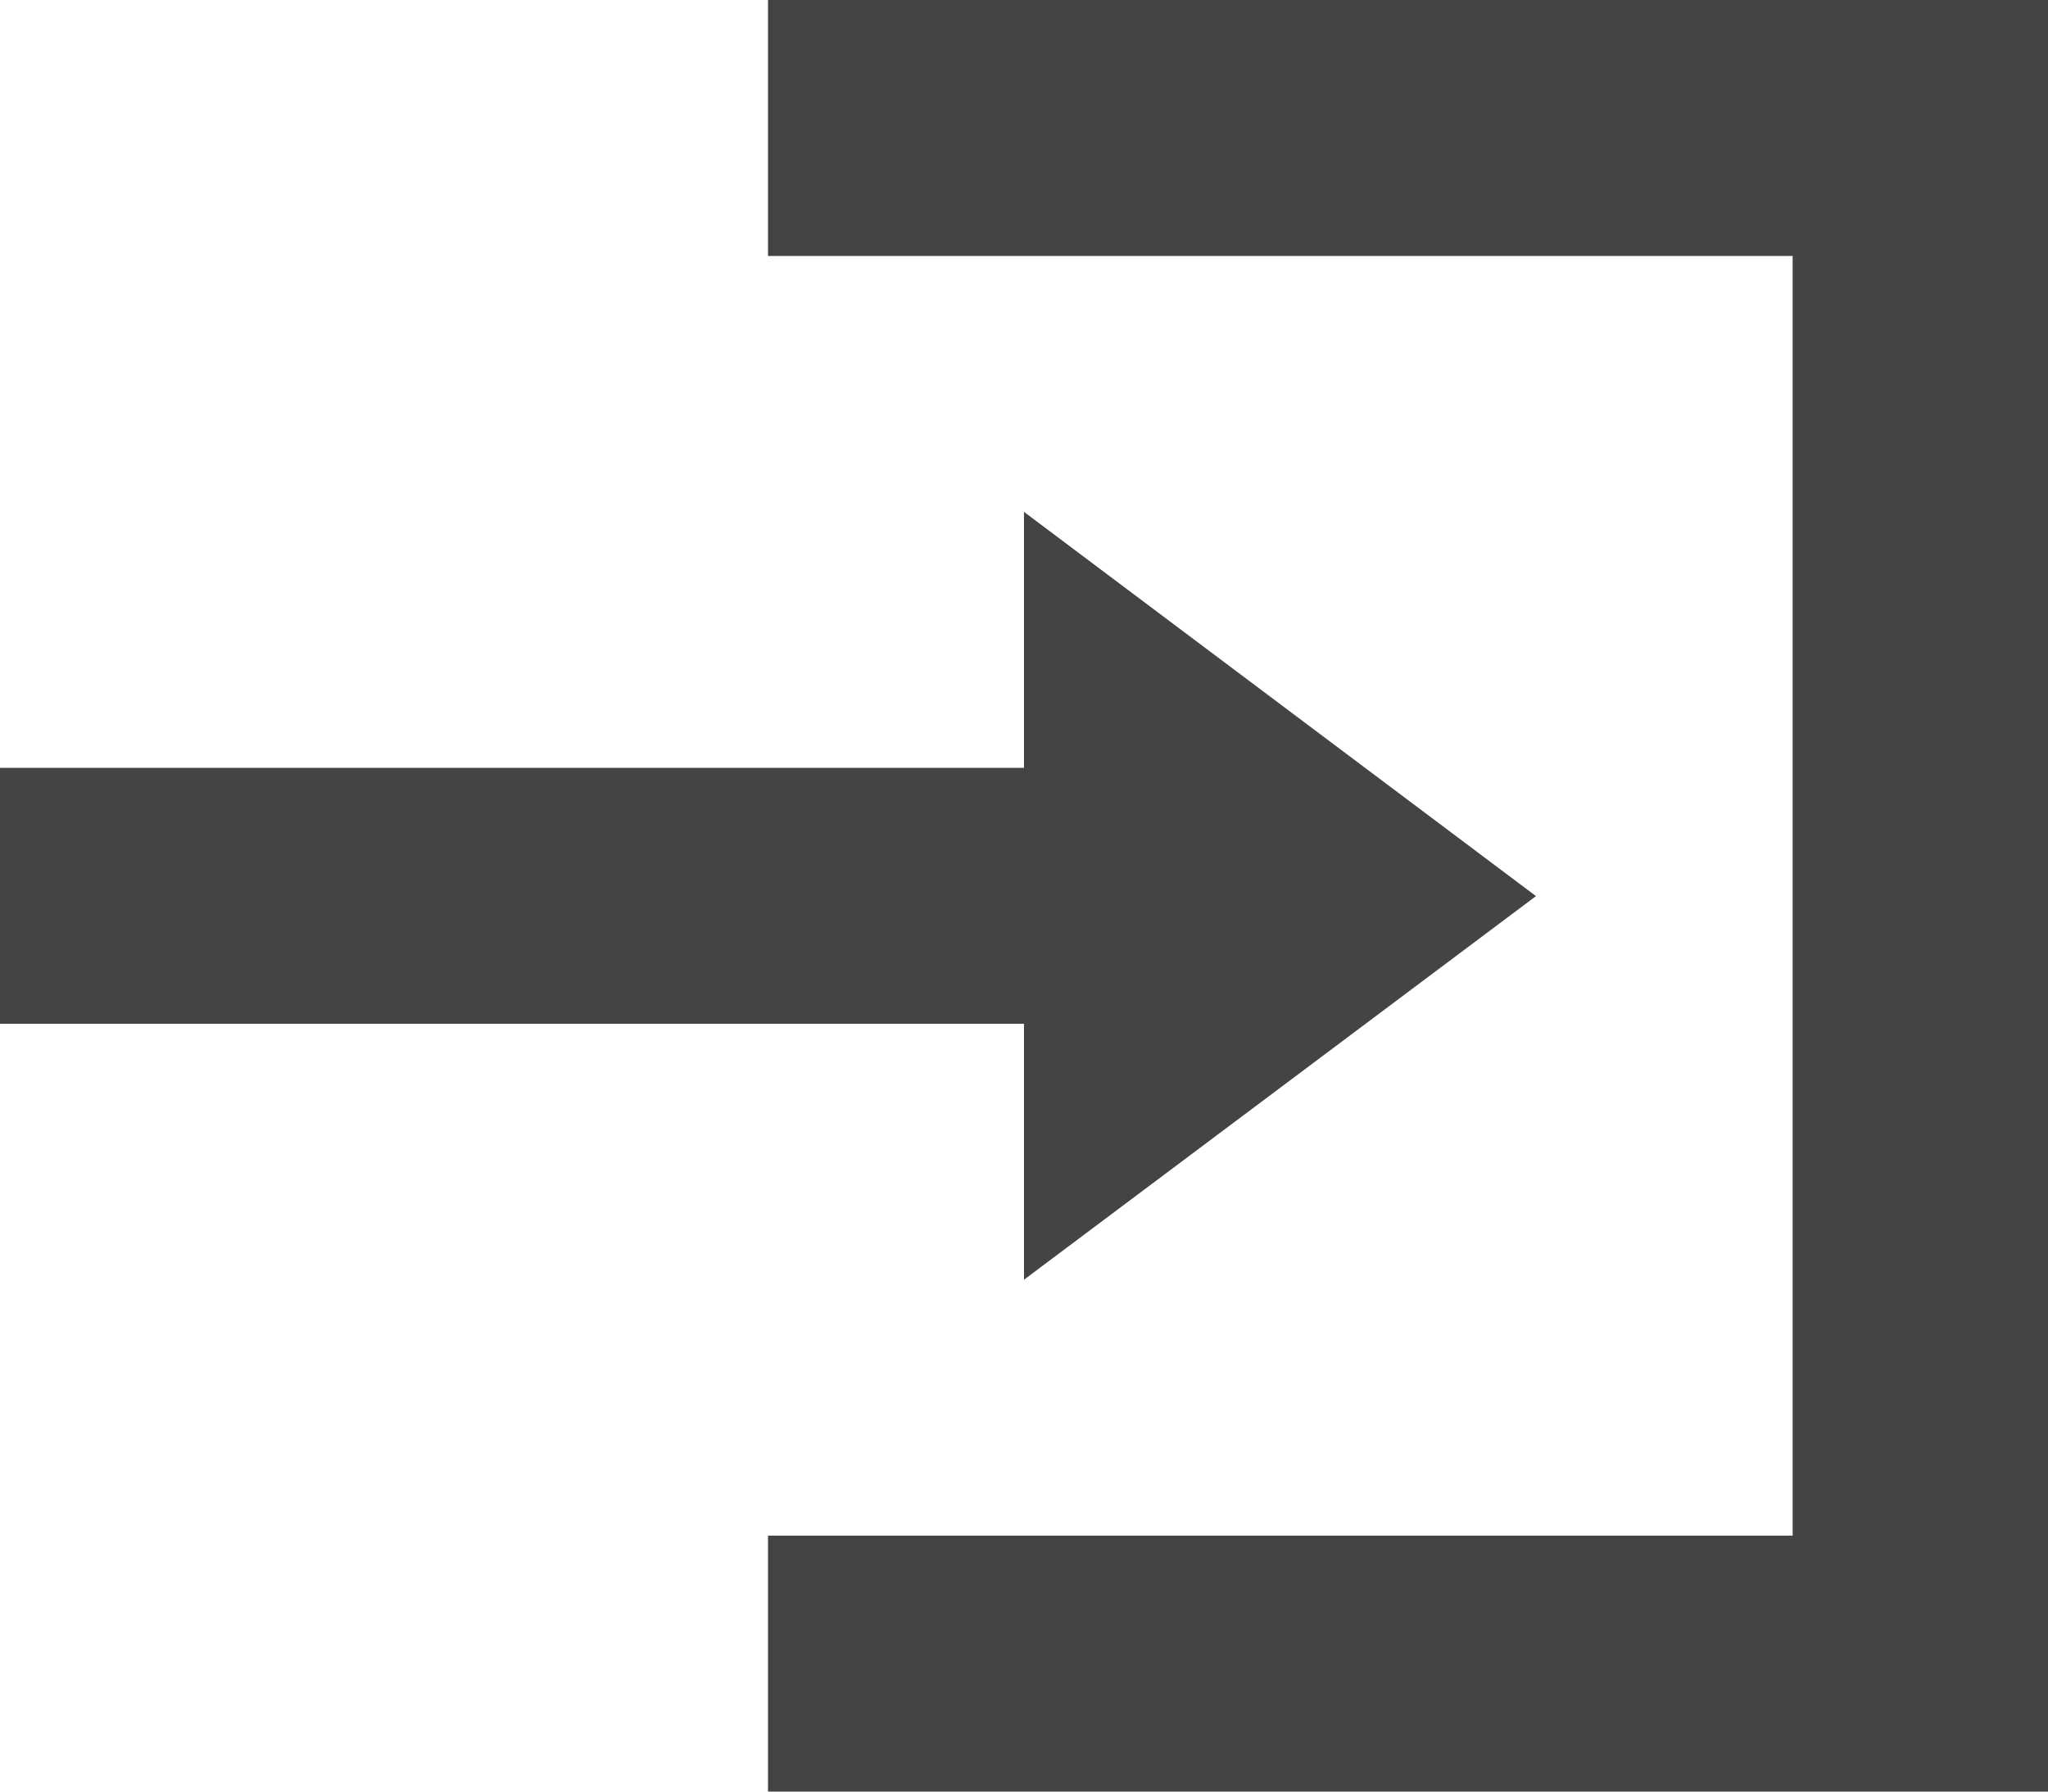
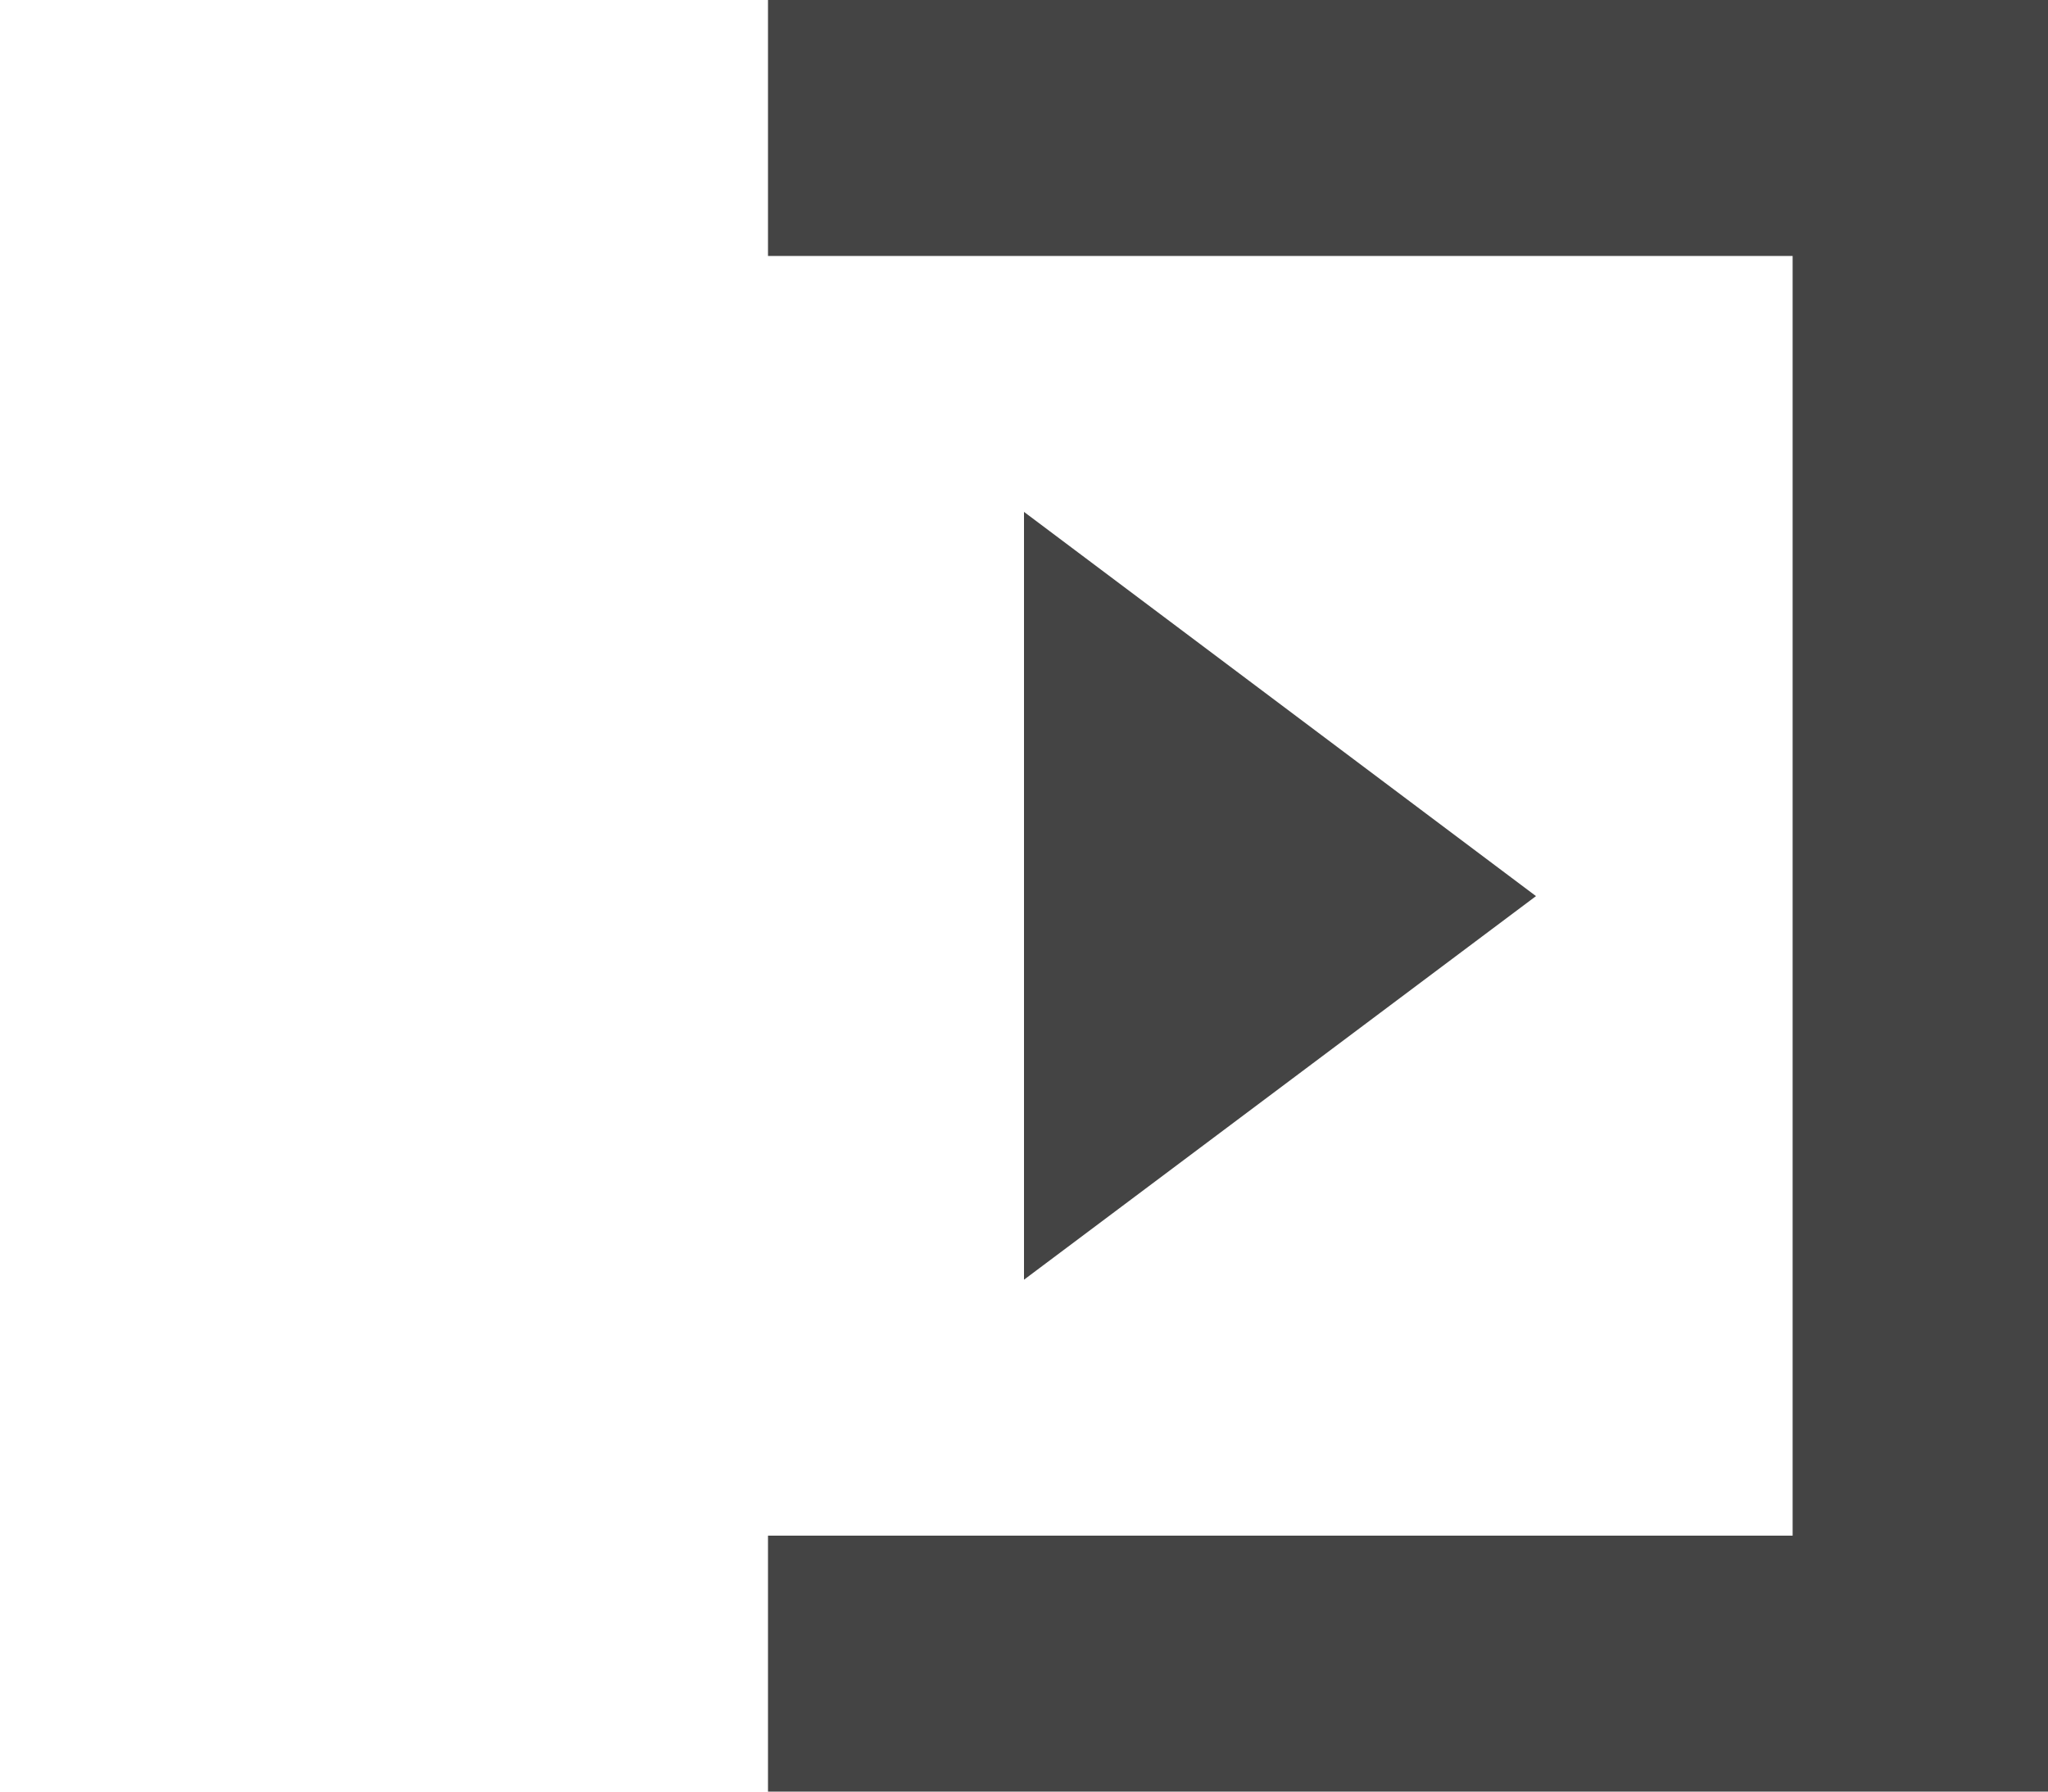
<svg xmlns="http://www.w3.org/2000/svg" width="13.024" height="11.396" viewBox="0 0 13.024 11.396">
-   <path id="Icon_open-account-login" data-name="Icon open-account-login" d="M4.884,0V1.628H11.4v8.14H4.884V11.4h8.14V0ZM6.512,3.256V4.884H0V6.512H6.512V8.14L9.768,5.7Z" fill="#444" />
+   <path id="Icon_open-account-login" data-name="Icon open-account-login" d="M4.884,0V1.628H11.4v8.14H4.884V11.4h8.14V0ZM6.512,3.256V4.884V6.512H6.512V8.14L9.768,5.7Z" fill="#444" />
</svg>